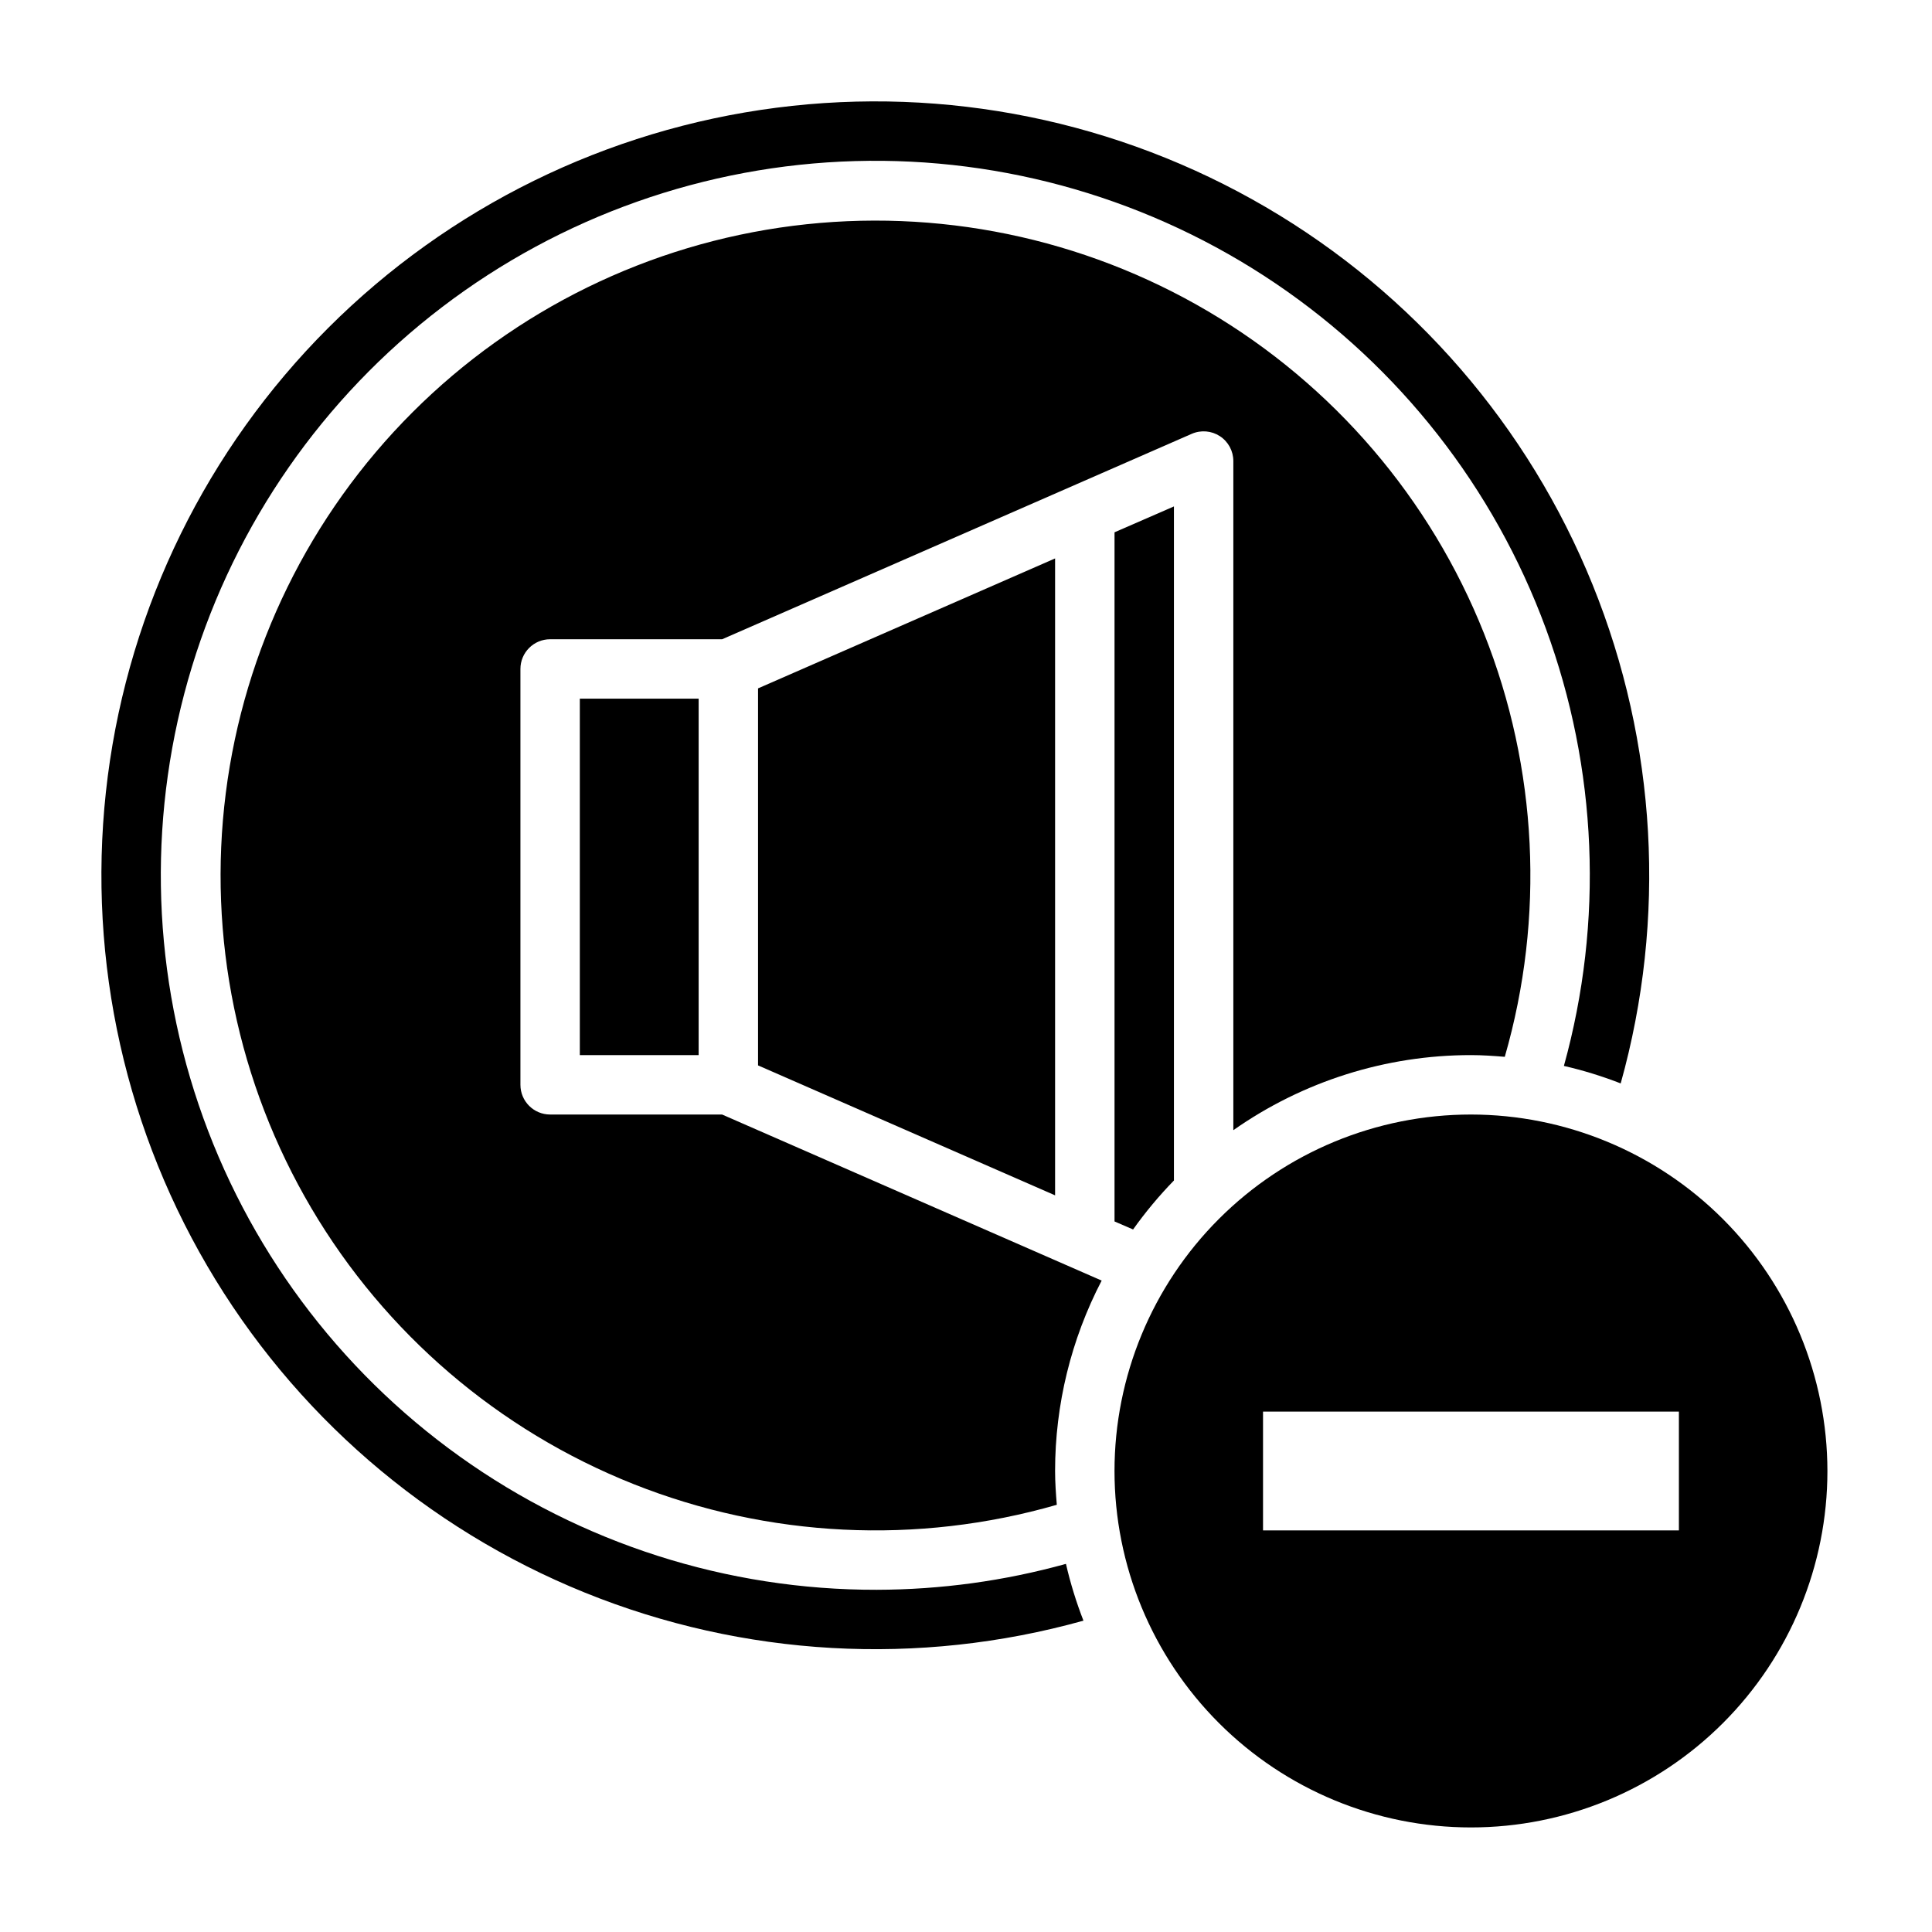
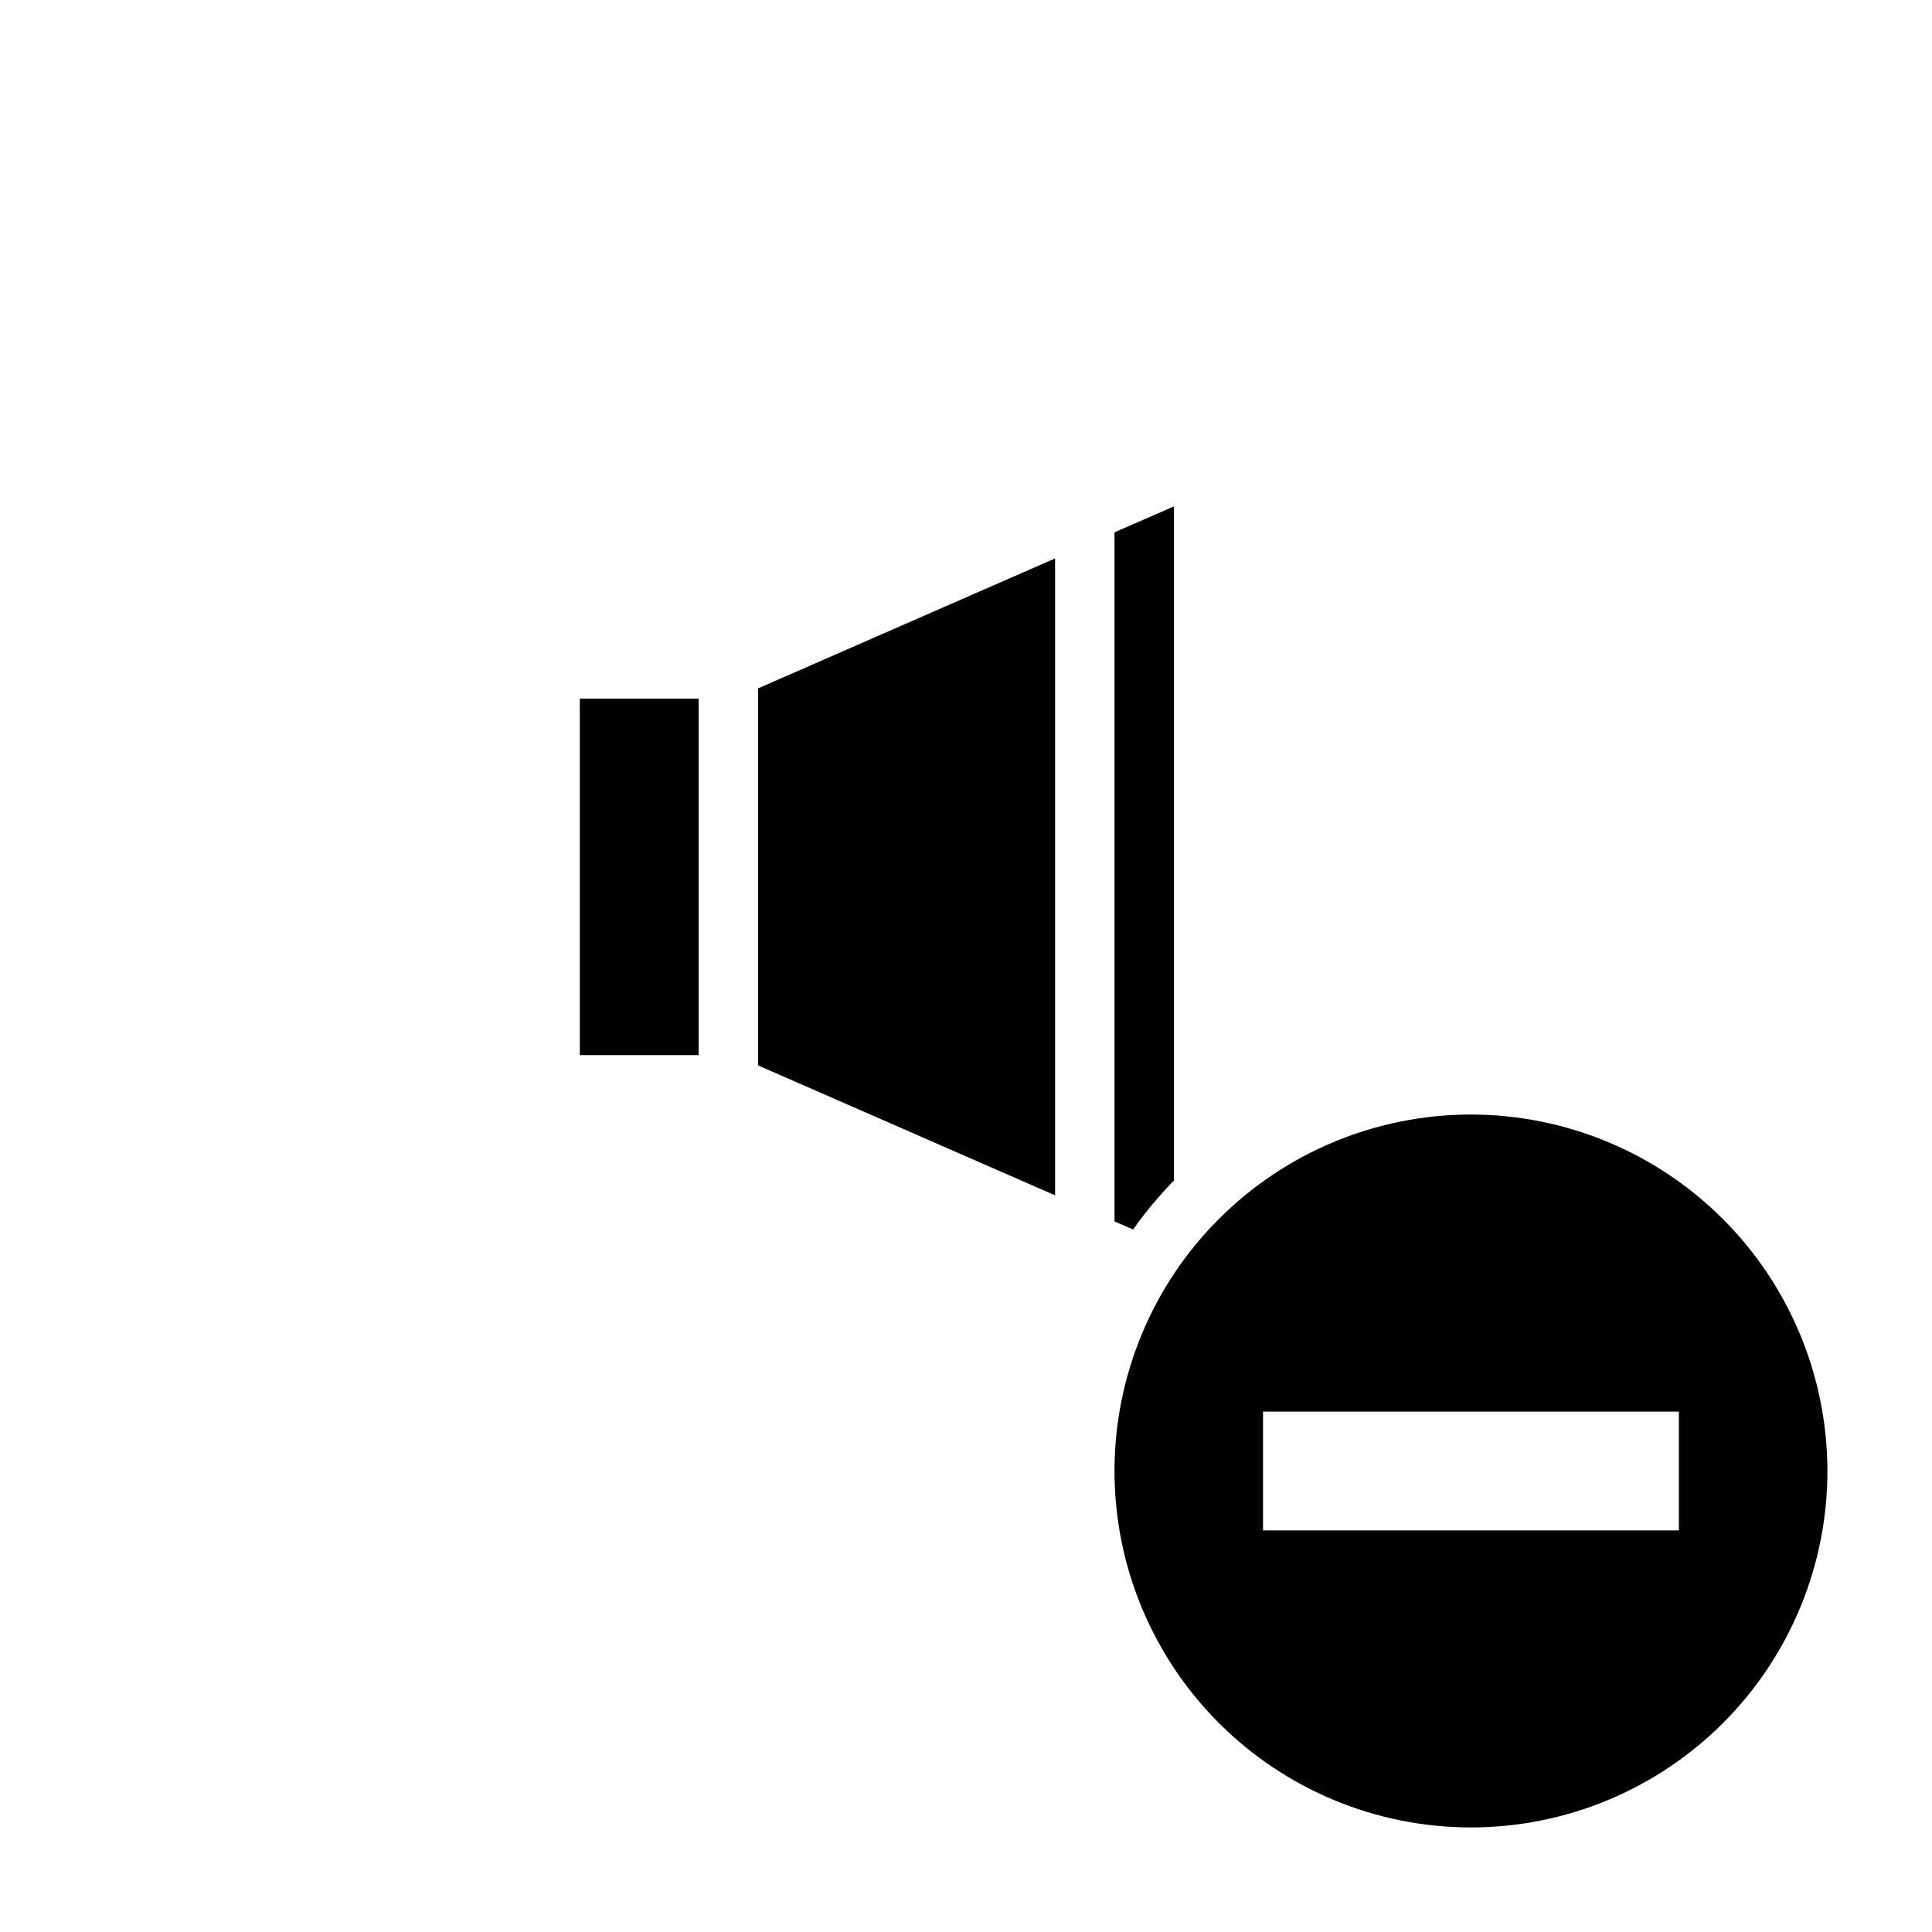
<svg xmlns="http://www.w3.org/2000/svg" fill="#000000" width="800px" height="800px" version="1.1" viewBox="144 144 512 512">
  <g>
-     <path d="m376.38 565.31c-39.648 0.086-78.32-12.273-110.57-35.34-32.246-23.066-56.441-55.672-69.168-93.219-12.73-37.551-13.352-78.148-1.777-116.07 11.578-37.922 34.762-71.25 66.289-95.289 31.527-24.043 69.809-37.578 109.44-38.703 39.633-1.125 78.617 10.223 111.46 32.434 32.84 22.215 57.879 54.176 71.586 91.379 13.707 37.203 15.391 77.77 4.809 115.98 5.125 1.176 10.156 2.727 15.051 4.637 12.195-43.66 9.578-90.133-7.441-132.15-17.016-42.016-47.473-77.211-86.613-100.08-39.141-22.875-84.754-32.133-129.71-26.336-44.961 5.801-86.73 26.332-118.79 58.387-32.055 32.055-52.586 73.824-58.387 118.79-5.797 44.957 3.461 90.57 26.336 129.71 22.871 39.141 58.066 69.598 100.08 86.613 42.016 17.02 88.488 19.637 132.15 7.441-1.906-4.898-3.457-9.926-4.637-15.051-16.32 4.523-33.172 6.832-50.105 6.867z" />
+     <path d="m376.38 565.31z" />
    <path d="m423.61 460.78v-168.79l-78.719 34.438v99.914z" />
-     <path d="m289.79 439.36c-4.348 0-7.871-3.523-7.871-7.871v-110.21c0-4.348 3.523-7.871 7.871-7.871h45.586l124.45-54.441c2.434-1.062 5.238-0.828 7.461 0.625s3.559 3.93 3.562 6.586v177.33c18.445-12.953 40.438-19.902 62.977-19.895 3.023 0 5.992 0.211 8.957 0.457 10.656-36.98 8.719-76.449-5.504-112.21-14.227-35.758-39.934-65.773-73.078-85.328-33.148-19.555-71.855-27.535-110.03-22.691-38.18 4.844-73.664 22.238-100.88 49.453-27.215 27.211-44.609 62.695-49.453 100.88-4.844 38.176 3.137 76.883 22.691 110.03 19.555 33.145 49.57 58.852 85.328 73.078 35.762 14.223 75.23 16.16 112.21 5.504-0.242-2.969-0.457-5.934-0.457-8.957 0.004-17.57 4.238-34.875 12.344-50.461l-100.58-44.004z" />
    <path d="m444.28 469.82c3.273-4.598 6.891-8.938 10.824-12.98v-178.63l-15.742 6.856v182.63z" />
    <path d="m297.66 329.15h31.488v94.465h-31.488z" />
    <path d="m533.82 439.36c-25.055 0-49.082 9.953-66.797 27.668s-27.668 41.742-27.668 66.797c0 25.051 9.953 49.078 27.668 66.797 17.715 17.715 41.742 27.668 66.797 27.668 25.051 0 49.078-9.953 66.797-27.668 17.715-17.719 27.668-41.746 27.668-66.797-0.027-25.047-9.988-49.059-27.699-66.77-17.711-17.707-41.723-27.668-66.766-27.695zm55.105 110.21h-110.21v-31.488h110.21z" />
  </g>
</svg>